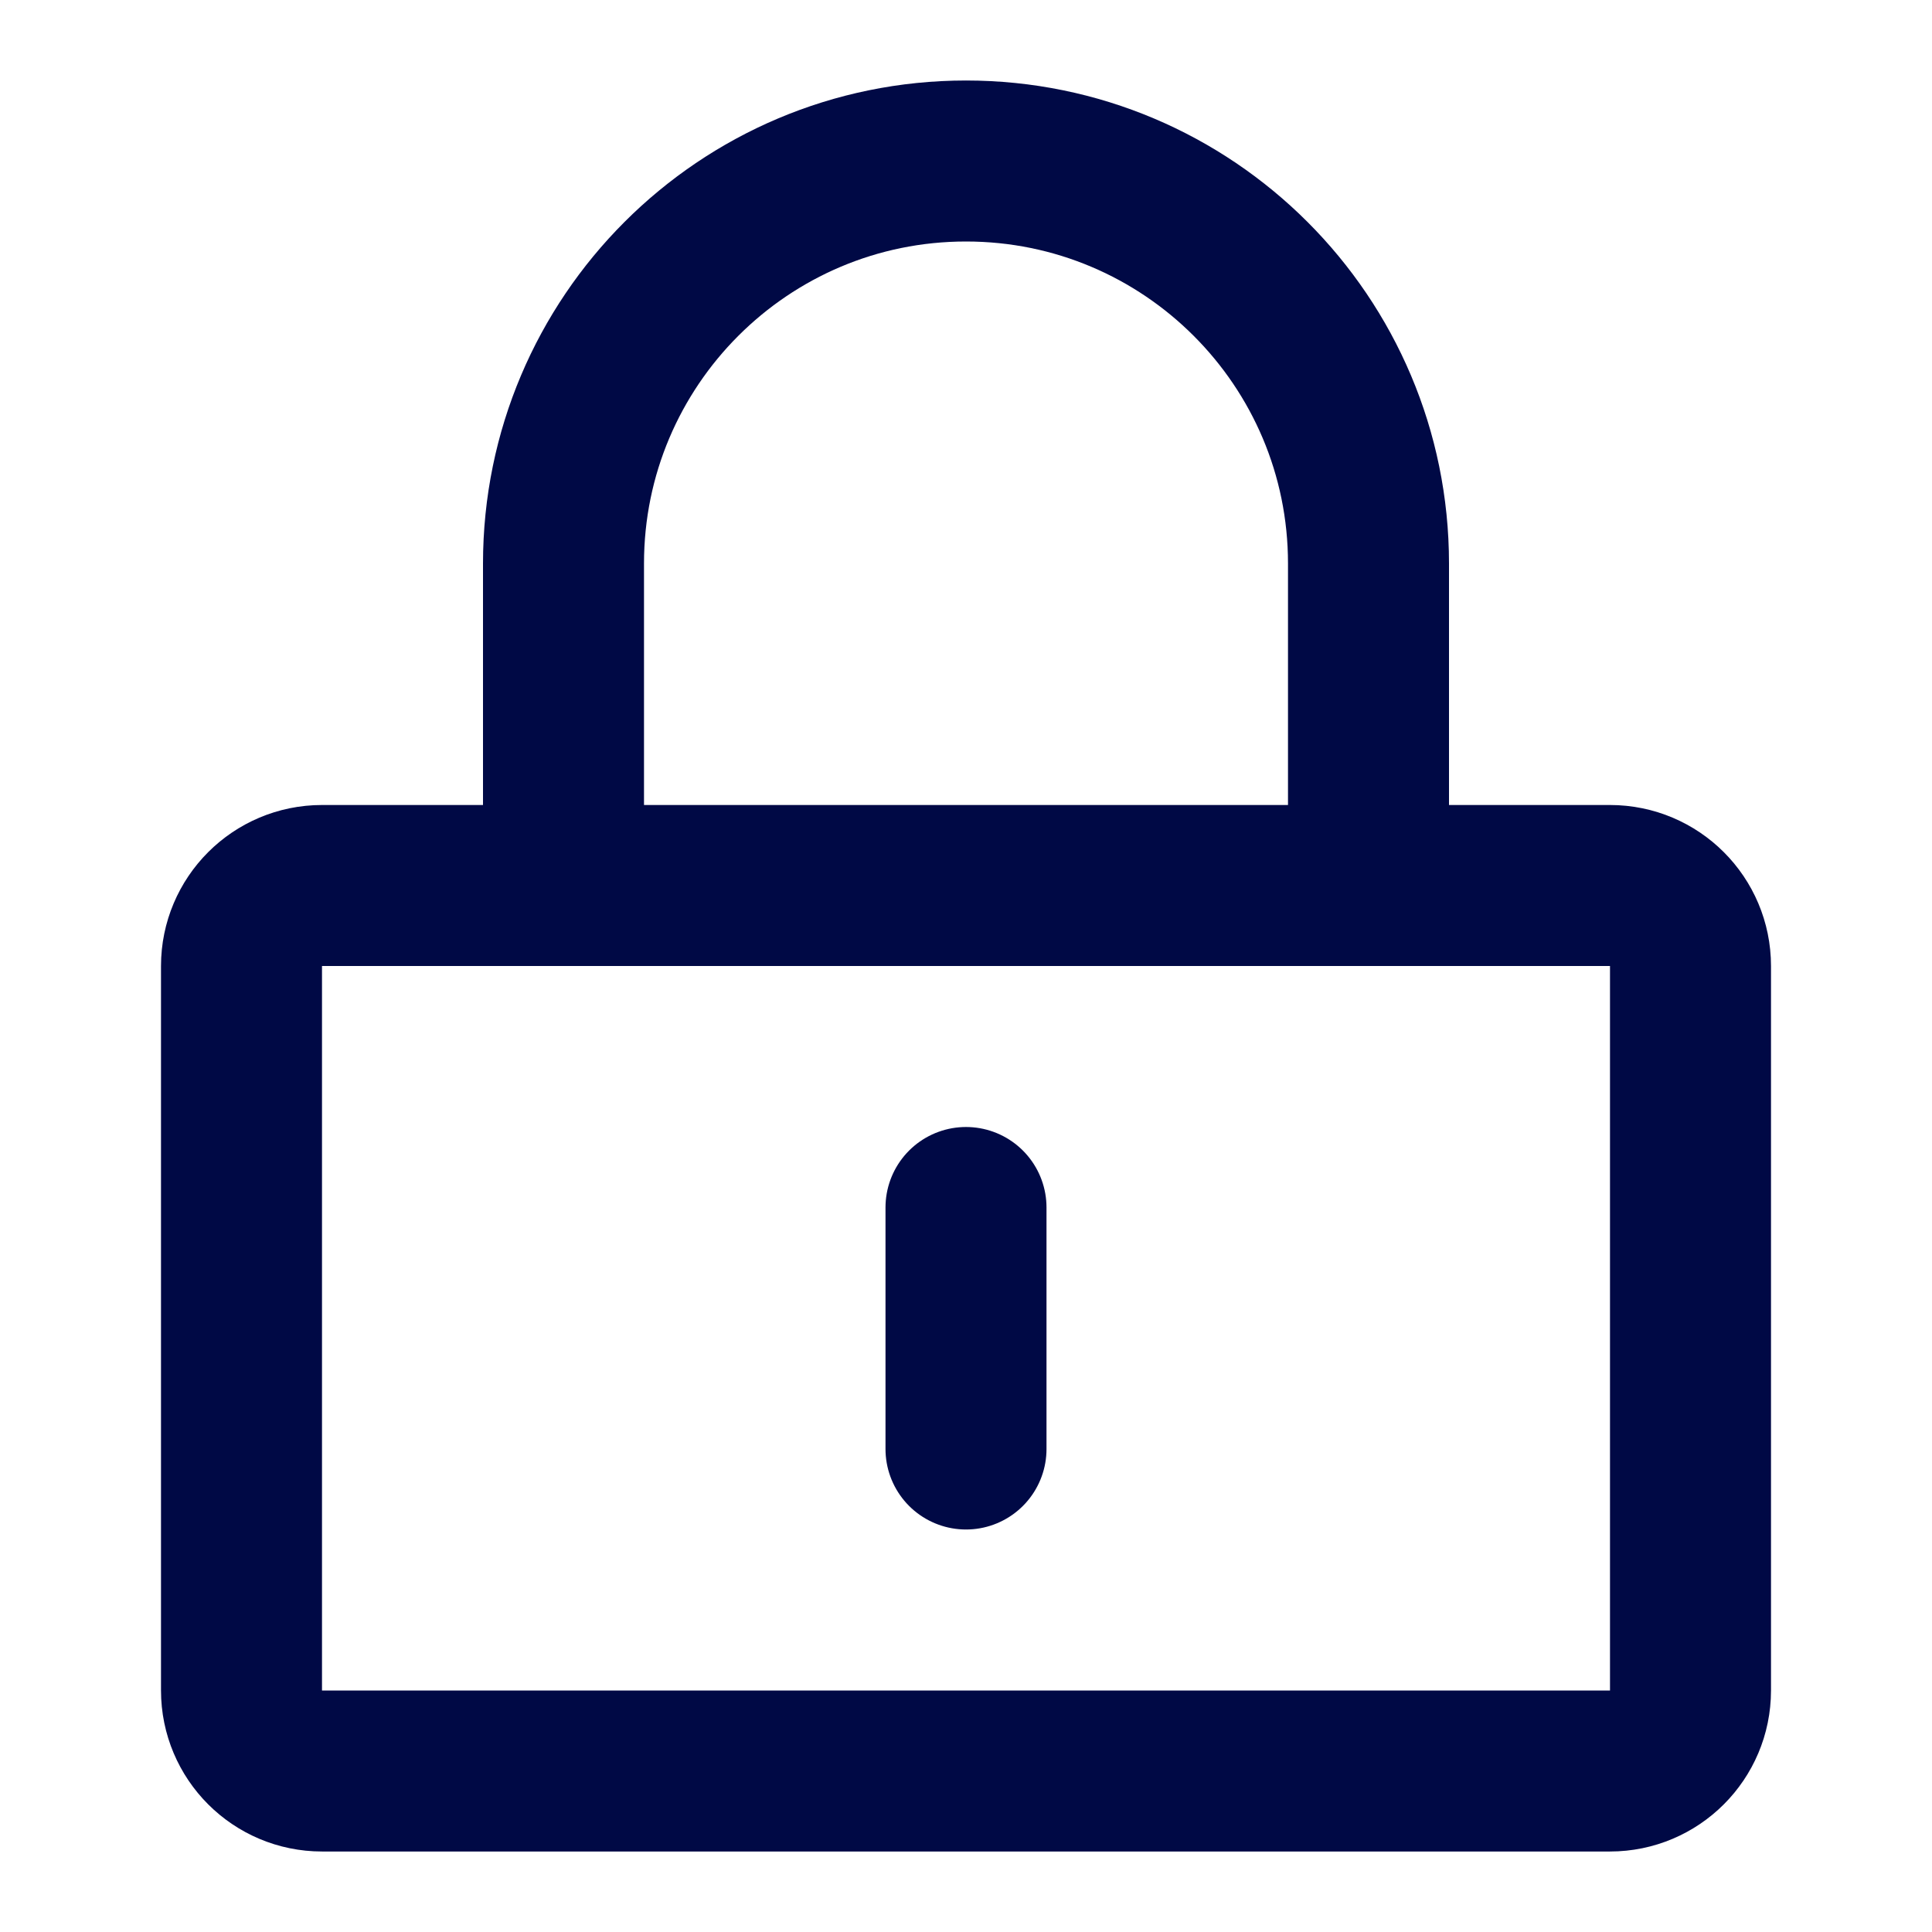
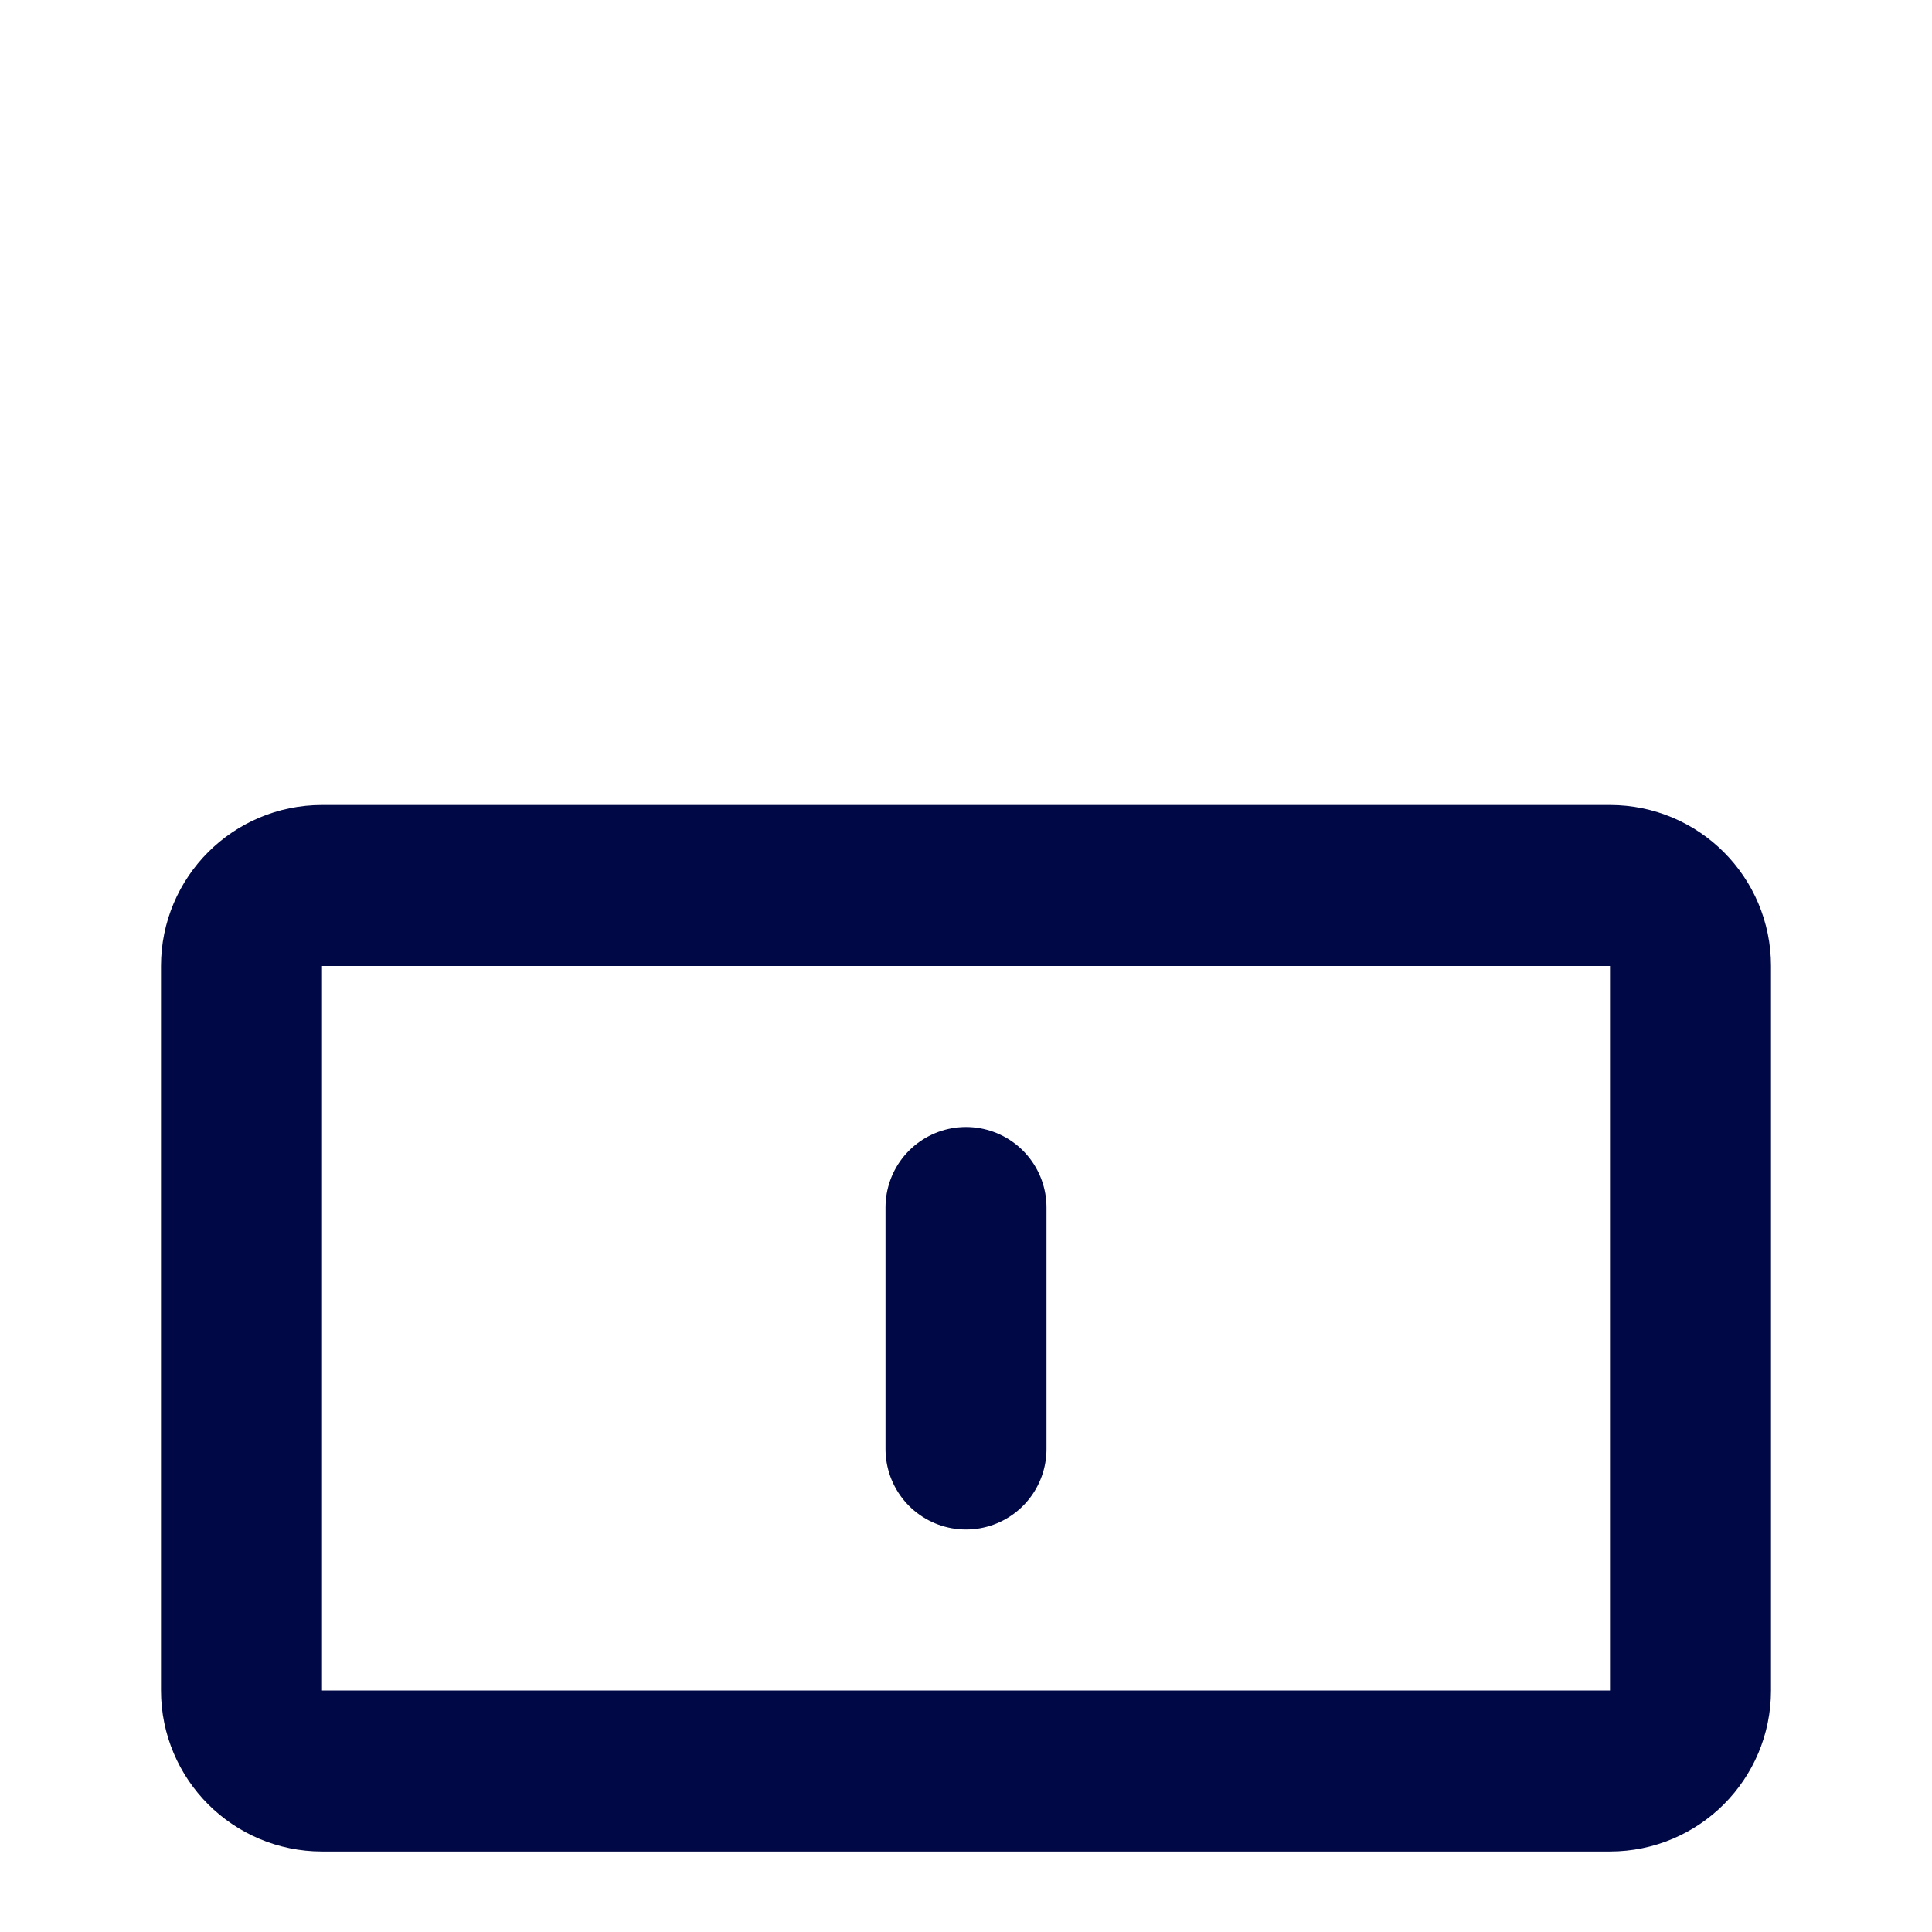
<svg xmlns="http://www.w3.org/2000/svg" width="24" height="24" viewBox="0 0 24 24" fill="none">
  <path d="M20 11H4C3.448 11 3 11.448 3 12V21C3 21.552 3.448 22 4 22H20C20.552 22 21 21.552 21 21V12C21 11.448 20.552 11 20 11Z" stroke="#000945" stroke-width="2" stroke-linejoin="round" />
-   <path d="M7 11V7C7 4.239 9.239 2 12 2C14.761 2 17 4.239 17 7V11" stroke="#000945" stroke-width="2" stroke-linecap="round" stroke-linejoin="round" />
  <path d="M12 15V18" stroke="#000945" stroke-width="2" stroke-linecap="round" stroke-linejoin="round" />
</svg>